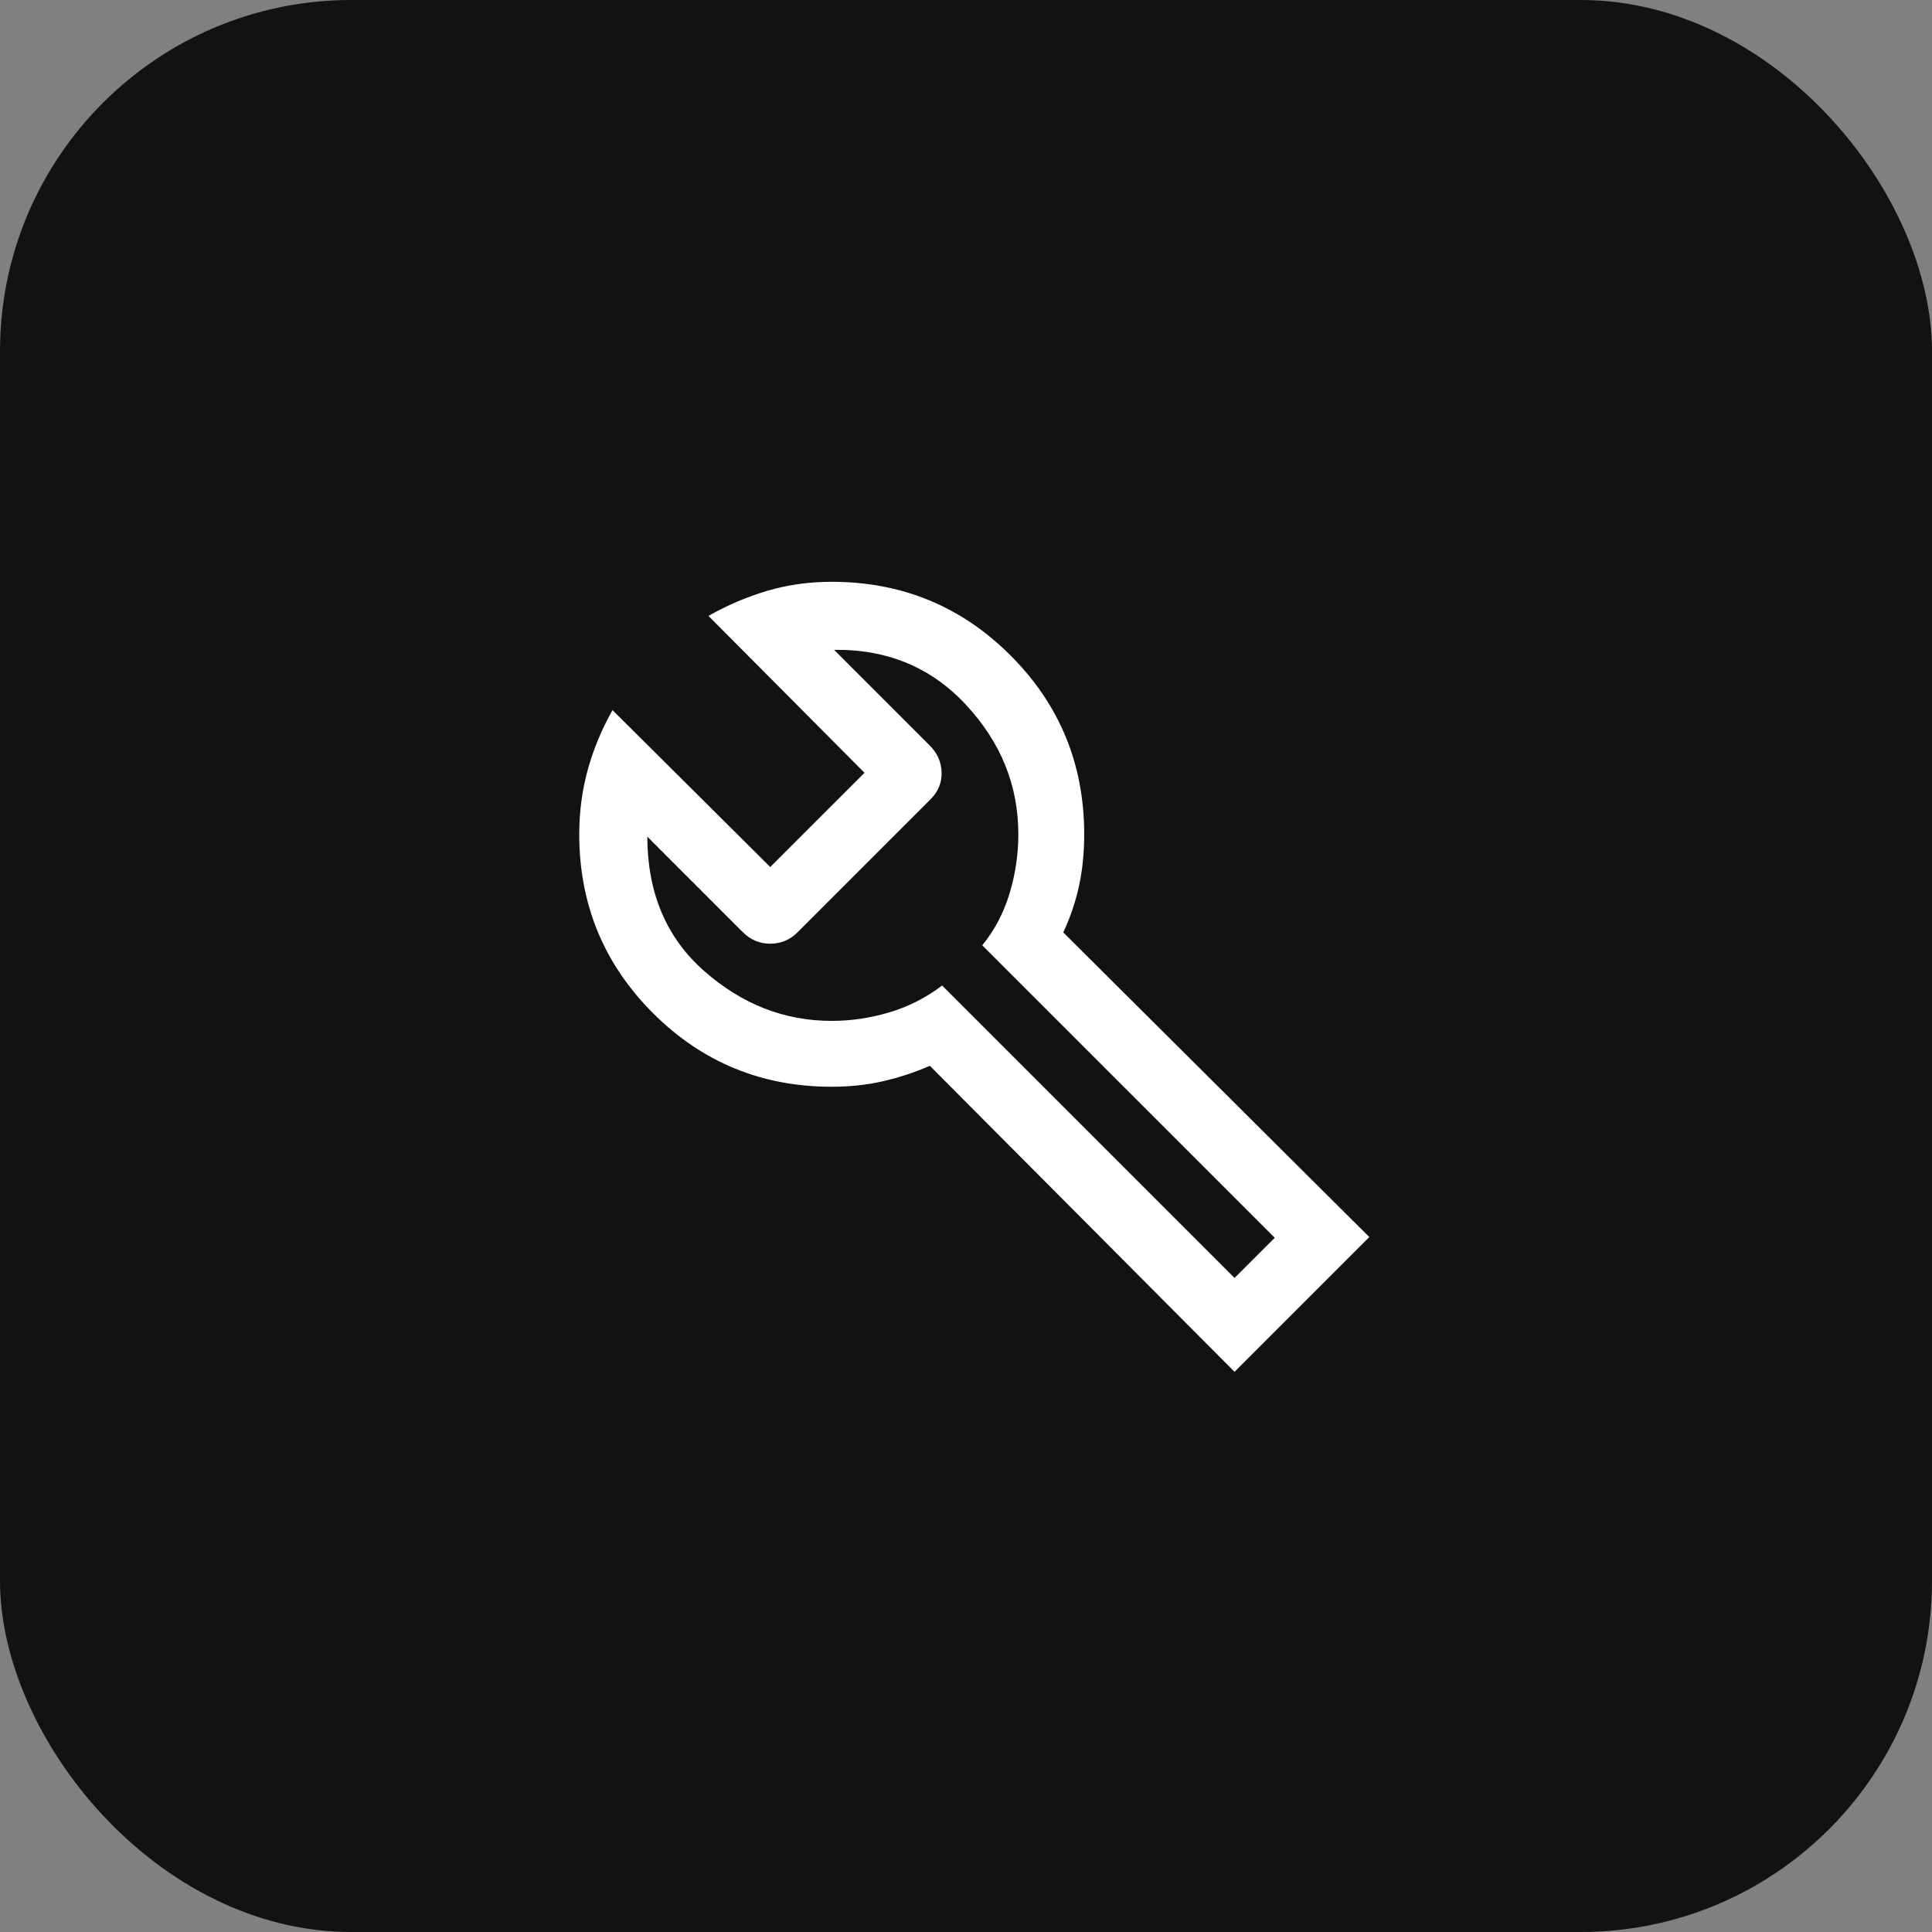
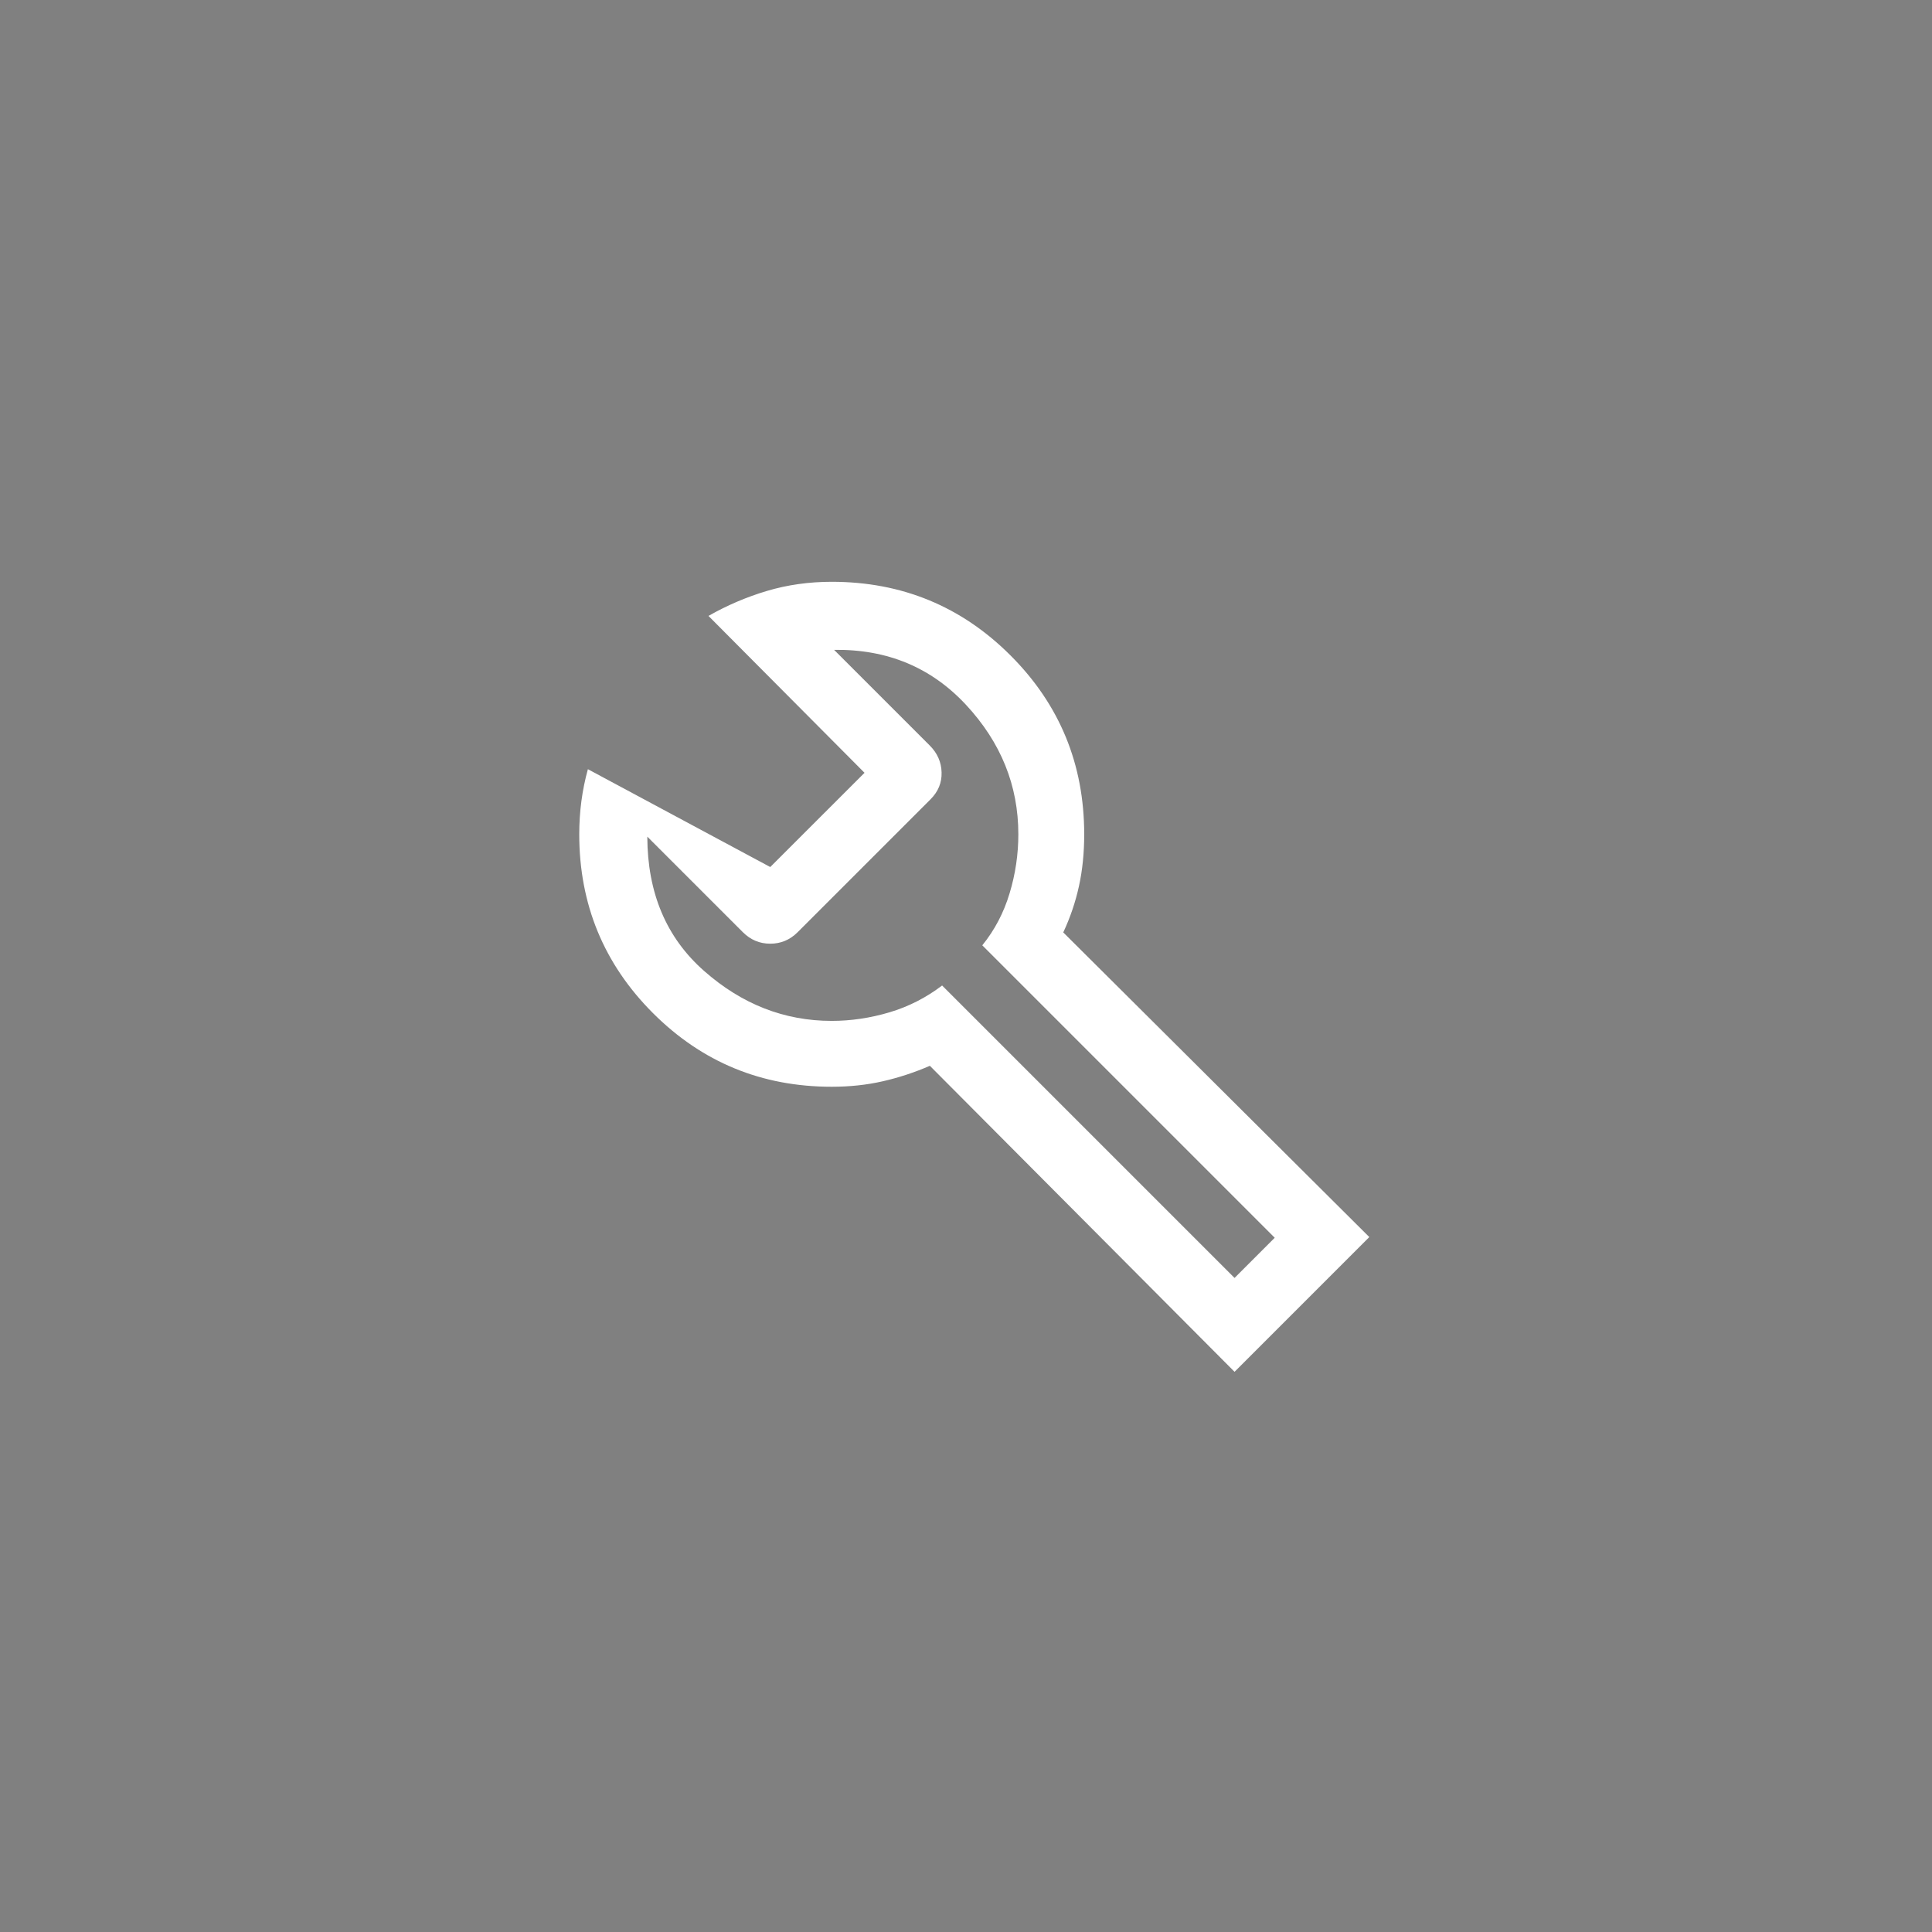
<svg xmlns="http://www.w3.org/2000/svg" width="44" height="44" viewBox="0 0 44 44" fill="none">
  <rect x="0" y="0" width="44" height="44" fill="#808080" stroke="none" />
-   <rect width="44" height="44" rx="8" fill="#121212" />
-   <path d="M28.116 31.242L21.177 24.273C20.824 24.426 20.466 24.543 20.102 24.626C19.738 24.709 19.351 24.75 18.942 24.75C17.346 24.75 15.989 24.191 14.87 23.072C13.752 21.953 13.192 20.596 13.192 19C13.192 18.483 13.258 17.989 13.389 17.518C13.521 17.047 13.708 16.599 13.95 16.173L17.542 19.746L19.689 17.6L16.135 14.027C16.56 13.785 17.006 13.595 17.47 13.457C17.935 13.319 18.426 13.25 18.942 13.25C20.538 13.25 21.896 13.809 23.015 14.928C24.133 16.047 24.692 17.404 24.692 19C24.692 19.422 24.653 19.815 24.573 20.179C24.494 20.543 24.374 20.895 24.215 21.235L31.185 28.173L28.116 31.242ZM28.116 29.104L29.031 28.189L22.371 21.529C22.652 21.183 22.859 20.789 22.992 20.347C23.126 19.905 23.192 19.456 23.192 19C23.192 17.891 22.796 16.91 22.004 16.056C21.212 15.202 20.209 14.783 18.996 14.8L21.173 16.977C21.348 17.151 21.438 17.356 21.444 17.59C21.451 17.825 21.367 18.029 21.192 18.204L18.165 21.231C17.991 21.405 17.783 21.492 17.542 21.492C17.301 21.492 17.094 21.405 16.919 21.231L14.742 19.054C14.745 20.337 15.176 21.357 16.037 22.114C16.897 22.872 17.865 23.25 18.942 23.25C19.382 23.25 19.82 23.185 20.257 23.055C20.693 22.925 21.093 22.721 21.456 22.444L28.116 29.104Z" fill="white" />
+   <path d="M28.116 31.242L21.177 24.273C20.824 24.426 20.466 24.543 20.102 24.626C19.738 24.709 19.351 24.75 18.942 24.75C17.346 24.75 15.989 24.191 14.87 23.072C13.752 21.953 13.192 20.596 13.192 19C13.192 18.483 13.258 17.989 13.389 17.518L17.542 19.746L19.689 17.6L16.135 14.027C16.56 13.785 17.006 13.595 17.47 13.457C17.935 13.319 18.426 13.25 18.942 13.25C20.538 13.25 21.896 13.809 23.015 14.928C24.133 16.047 24.692 17.404 24.692 19C24.692 19.422 24.653 19.815 24.573 20.179C24.494 20.543 24.374 20.895 24.215 21.235L31.185 28.173L28.116 31.242ZM28.116 29.104L29.031 28.189L22.371 21.529C22.652 21.183 22.859 20.789 22.992 20.347C23.126 19.905 23.192 19.456 23.192 19C23.192 17.891 22.796 16.91 22.004 16.056C21.212 15.202 20.209 14.783 18.996 14.8L21.173 16.977C21.348 17.151 21.438 17.356 21.444 17.59C21.451 17.825 21.367 18.029 21.192 18.204L18.165 21.231C17.991 21.405 17.783 21.492 17.542 21.492C17.301 21.492 17.094 21.405 16.919 21.231L14.742 19.054C14.745 20.337 15.176 21.357 16.037 22.114C16.897 22.872 17.865 23.25 18.942 23.25C19.382 23.25 19.82 23.185 20.257 23.055C20.693 22.925 21.093 22.721 21.456 22.444L28.116 29.104Z" fill="white" />
</svg>